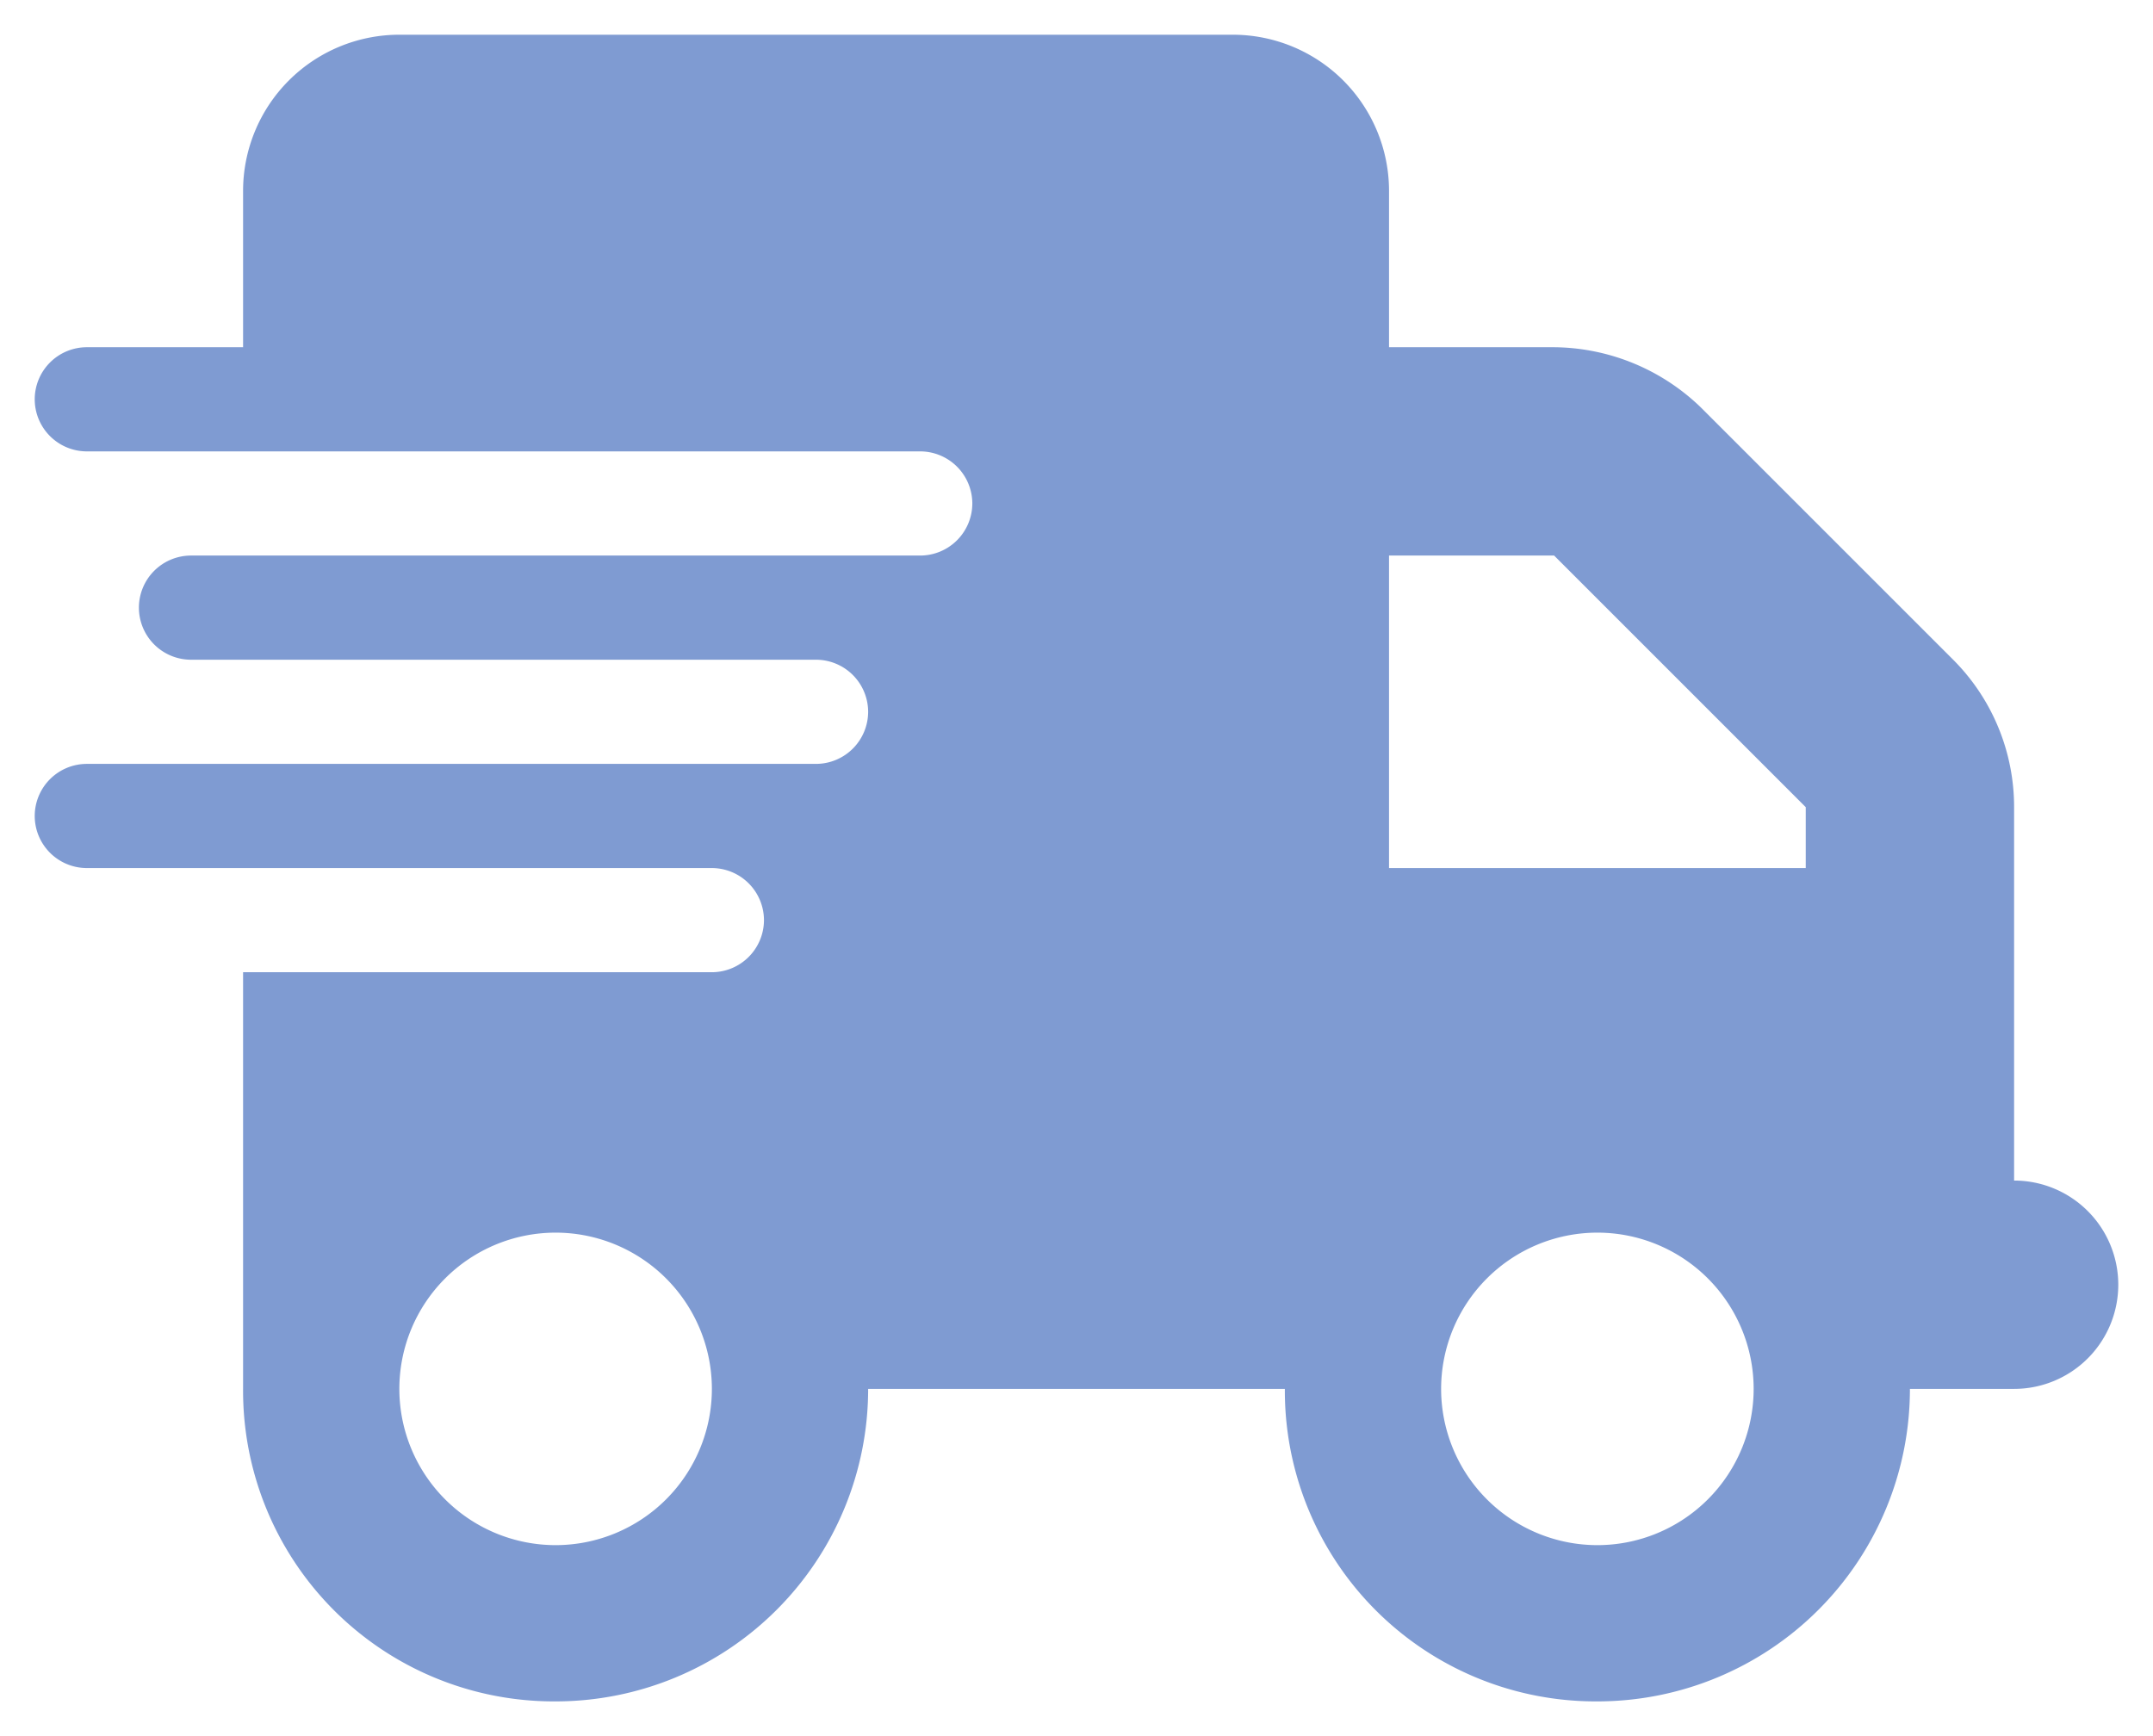
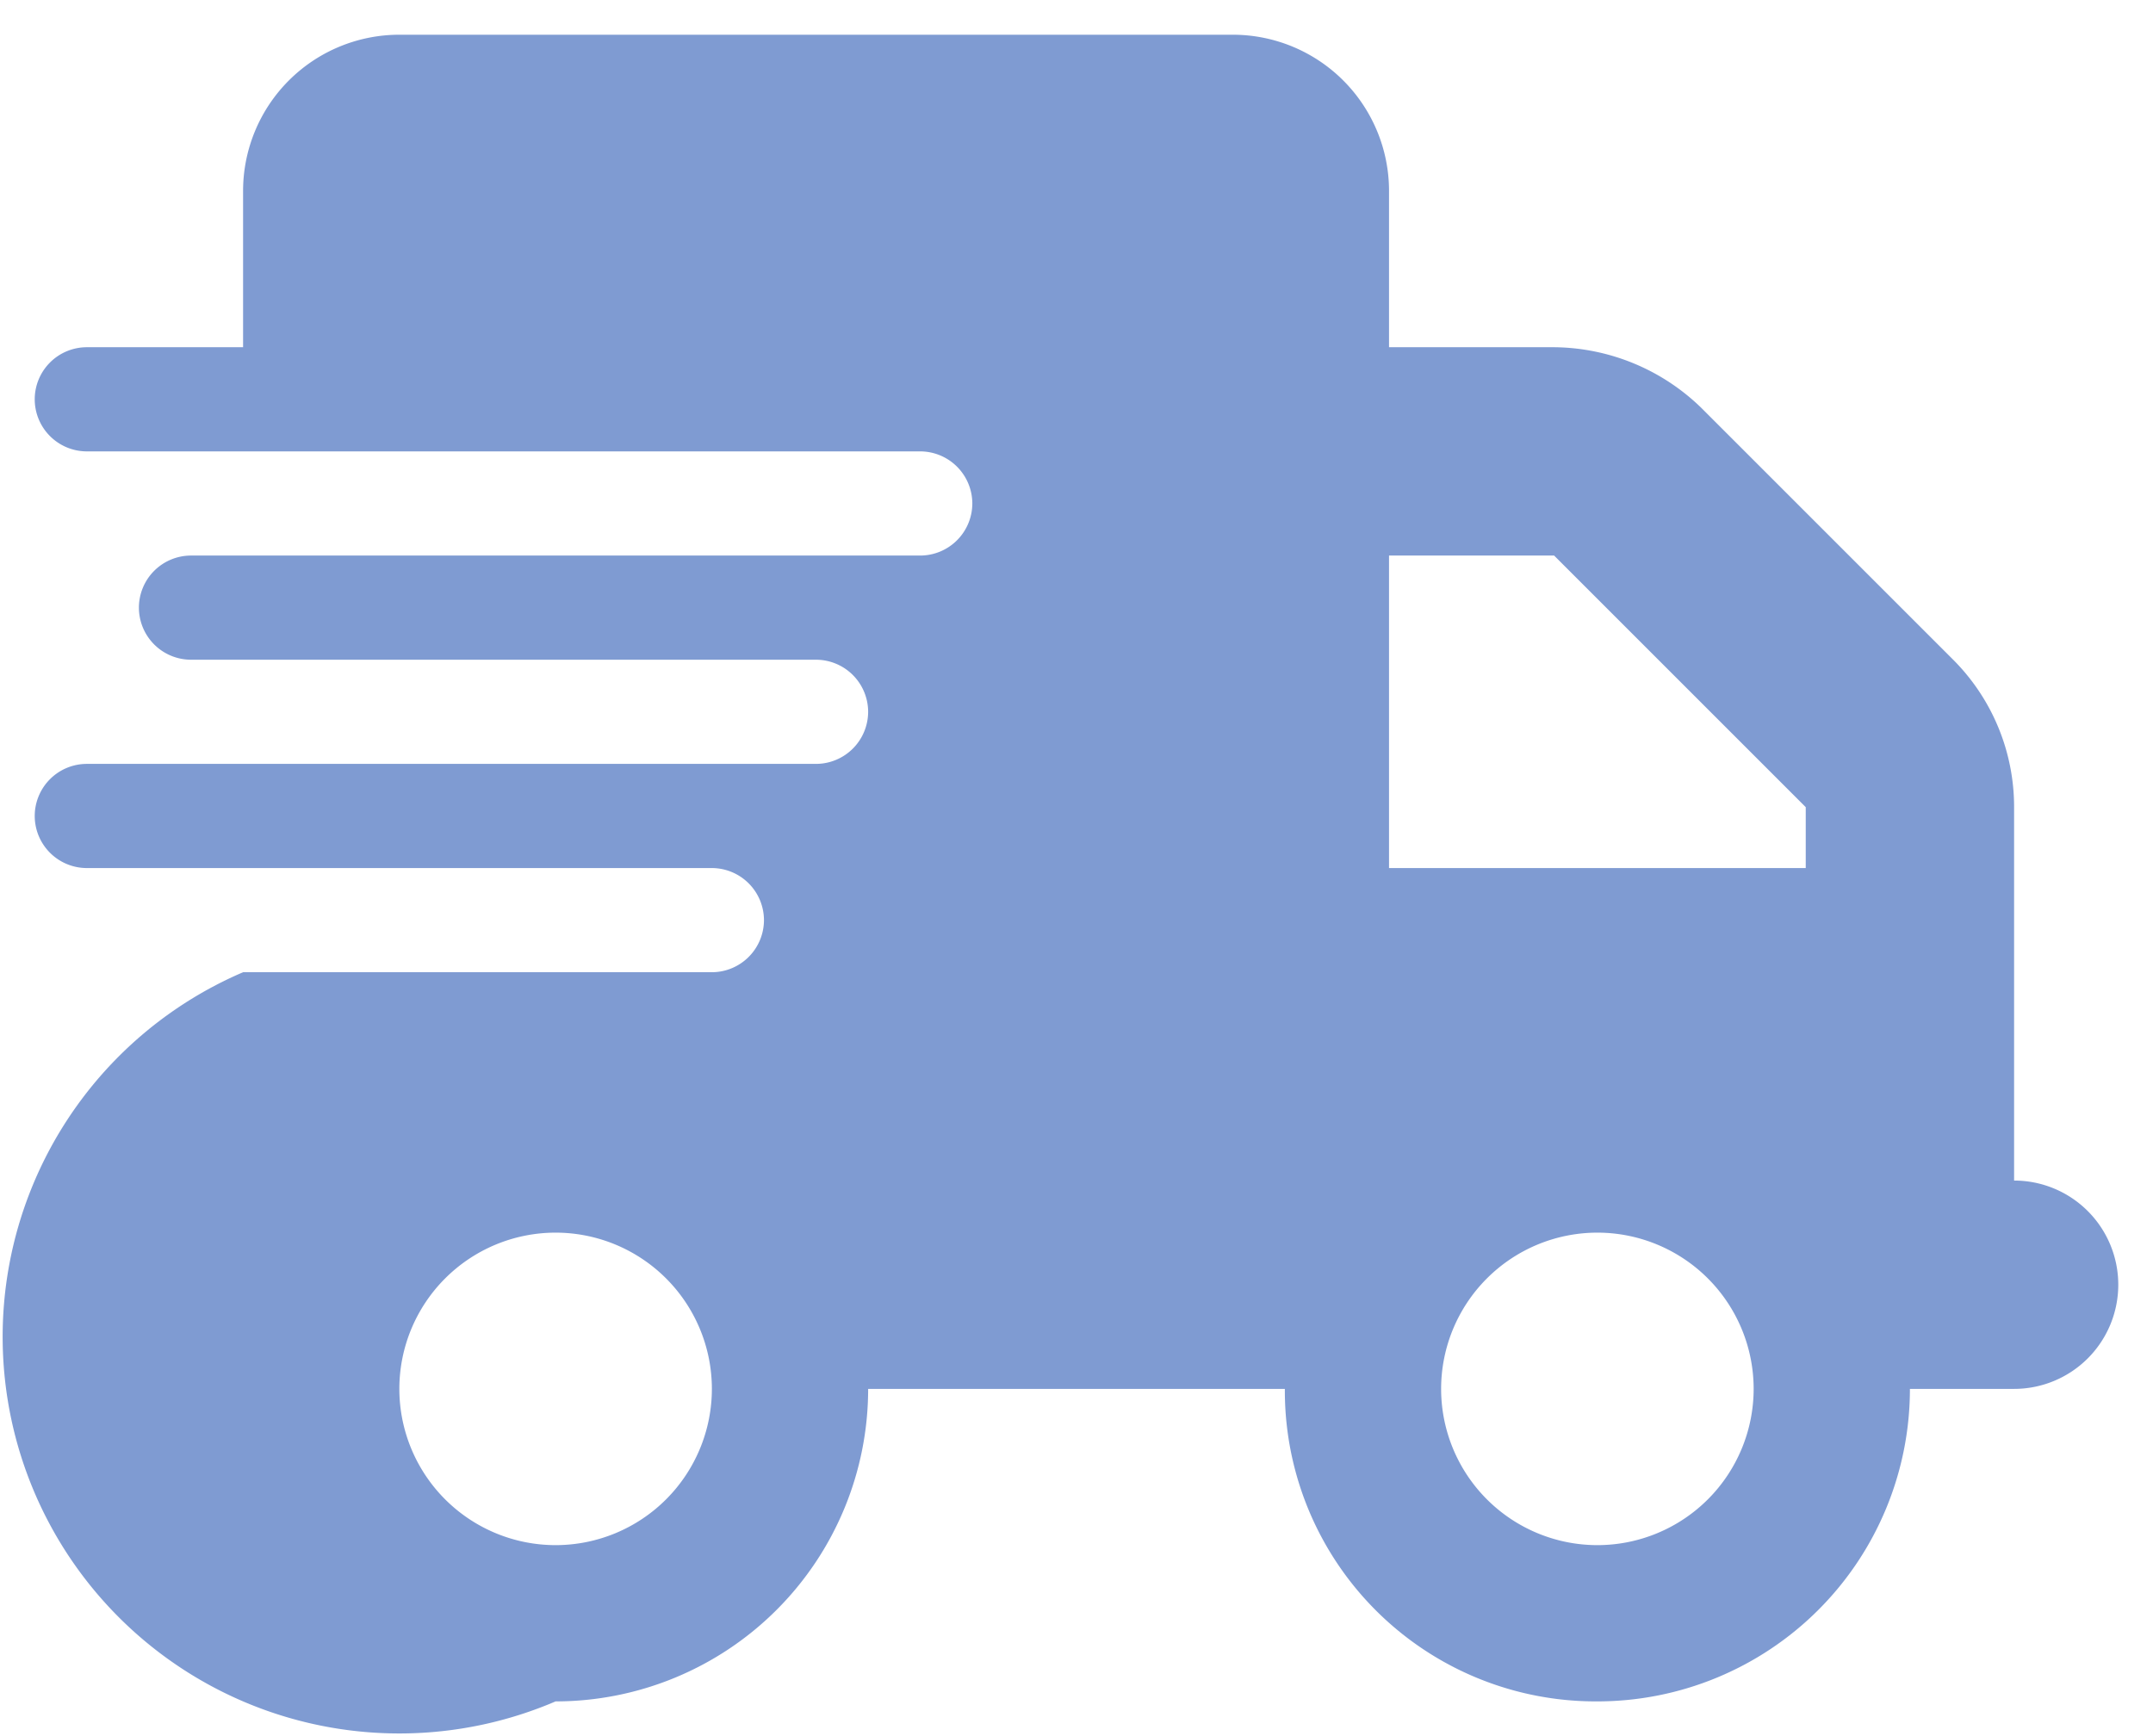
<svg xmlns="http://www.w3.org/2000/svg" width="31" height="25" viewBox="0 0 31 25">
-   <path d="M-9.75-21A2.25,2.25,0,0,0-12-18.75v2.25h-2.25a.751.751,0,0,0-.75.75.751.751,0,0,0,.75.75h12a.752.752,0,0,1,.75.75.752.752,0,0,1-.75.75h-10.5a.751.751,0,0,0-.75.75.751.751,0,0,0,.75.75h9a.752.752,0,0,1,.75.75.752.752,0,0,1-.75.75h-10.5a.751.751,0,0,0-.75.75.751.751,0,0,0,.75.75h9a.752.752,0,0,1,.75.75.752.752,0,0,1-.75.75H-12v6A4.474,4.474,0,0,0-7.5,3,4.5,4.5,0,0,0-3-1.5H3A4.474,4.474,0,0,0,7.5,3,4.5,4.5,0,0,0,12-1.5h1.5A1.5,1.5,0,0,0,15-3a1.5,1.5,0,0,0-1.5-1.5V-9.877A3,3,0,0,0,12.623-12L9-15.623A3.076,3.076,0,0,0,6.877-16.5H4.5v-2.25A2.25,2.25,0,0,0,2.25-21ZM10.5-9.877V-9h-6v-4.5H6.877ZM-7.5.75A2.251,2.251,0,0,1-9.75-1.5,2.251,2.251,0,0,1-7.5-3.75,2.251,2.251,0,0,1-5.25-1.5,2.251,2.251,0,0,1-7.5.75ZM9.75-1.5A2.251,2.251,0,0,1,7.5.75,2.251,2.251,0,0,1,5.25-1.5,2.251,2.251,0,0,1,7.5-3.75,2.251,2.251,0,0,1,9.75-1.5Z" transform="translate(15.5 21.5)" fill="#0039a6" stroke="rgba(0,0,0,0)" stroke-width="1" opacity="0.501" />
+   <path d="M-9.75-21A2.25,2.25,0,0,0-12-18.75v2.25h-2.25a.751.751,0,0,0-.75.75.751.751,0,0,0,.75.75h12a.752.752,0,0,1,.75.75.752.752,0,0,1-.75.75h-10.5a.751.751,0,0,0-.75.75.751.751,0,0,0,.75.75h9a.752.752,0,0,1,.75.75.752.752,0,0,1-.75.75h-10.5a.751.751,0,0,0-.75.75.751.751,0,0,0,.75.75h9a.752.752,0,0,1,.75.75.752.752,0,0,1-.75.75H-12A4.474,4.474,0,0,0-7.5,3,4.5,4.5,0,0,0-3-1.5H3A4.474,4.474,0,0,0,7.5,3,4.5,4.5,0,0,0,12-1.5h1.5A1.5,1.5,0,0,0,15-3a1.5,1.5,0,0,0-1.5-1.5V-9.877A3,3,0,0,0,12.623-12L9-15.623A3.076,3.076,0,0,0,6.877-16.5H4.5v-2.25A2.25,2.25,0,0,0,2.25-21ZM10.5-9.877V-9h-6v-4.5H6.877ZM-7.5.75A2.251,2.251,0,0,1-9.75-1.5,2.251,2.251,0,0,1-7.5-3.75,2.251,2.251,0,0,1-5.25-1.5,2.251,2.251,0,0,1-7.5.75ZM9.75-1.5A2.251,2.251,0,0,1,7.5.75,2.251,2.251,0,0,1,5.25-1.5,2.251,2.251,0,0,1,7.5-3.75,2.251,2.251,0,0,1,9.75-1.5Z" transform="translate(15.5 21.5)" fill="#0039a6" stroke="rgba(0,0,0,0)" stroke-width="1" opacity="0.501" />
</svg>